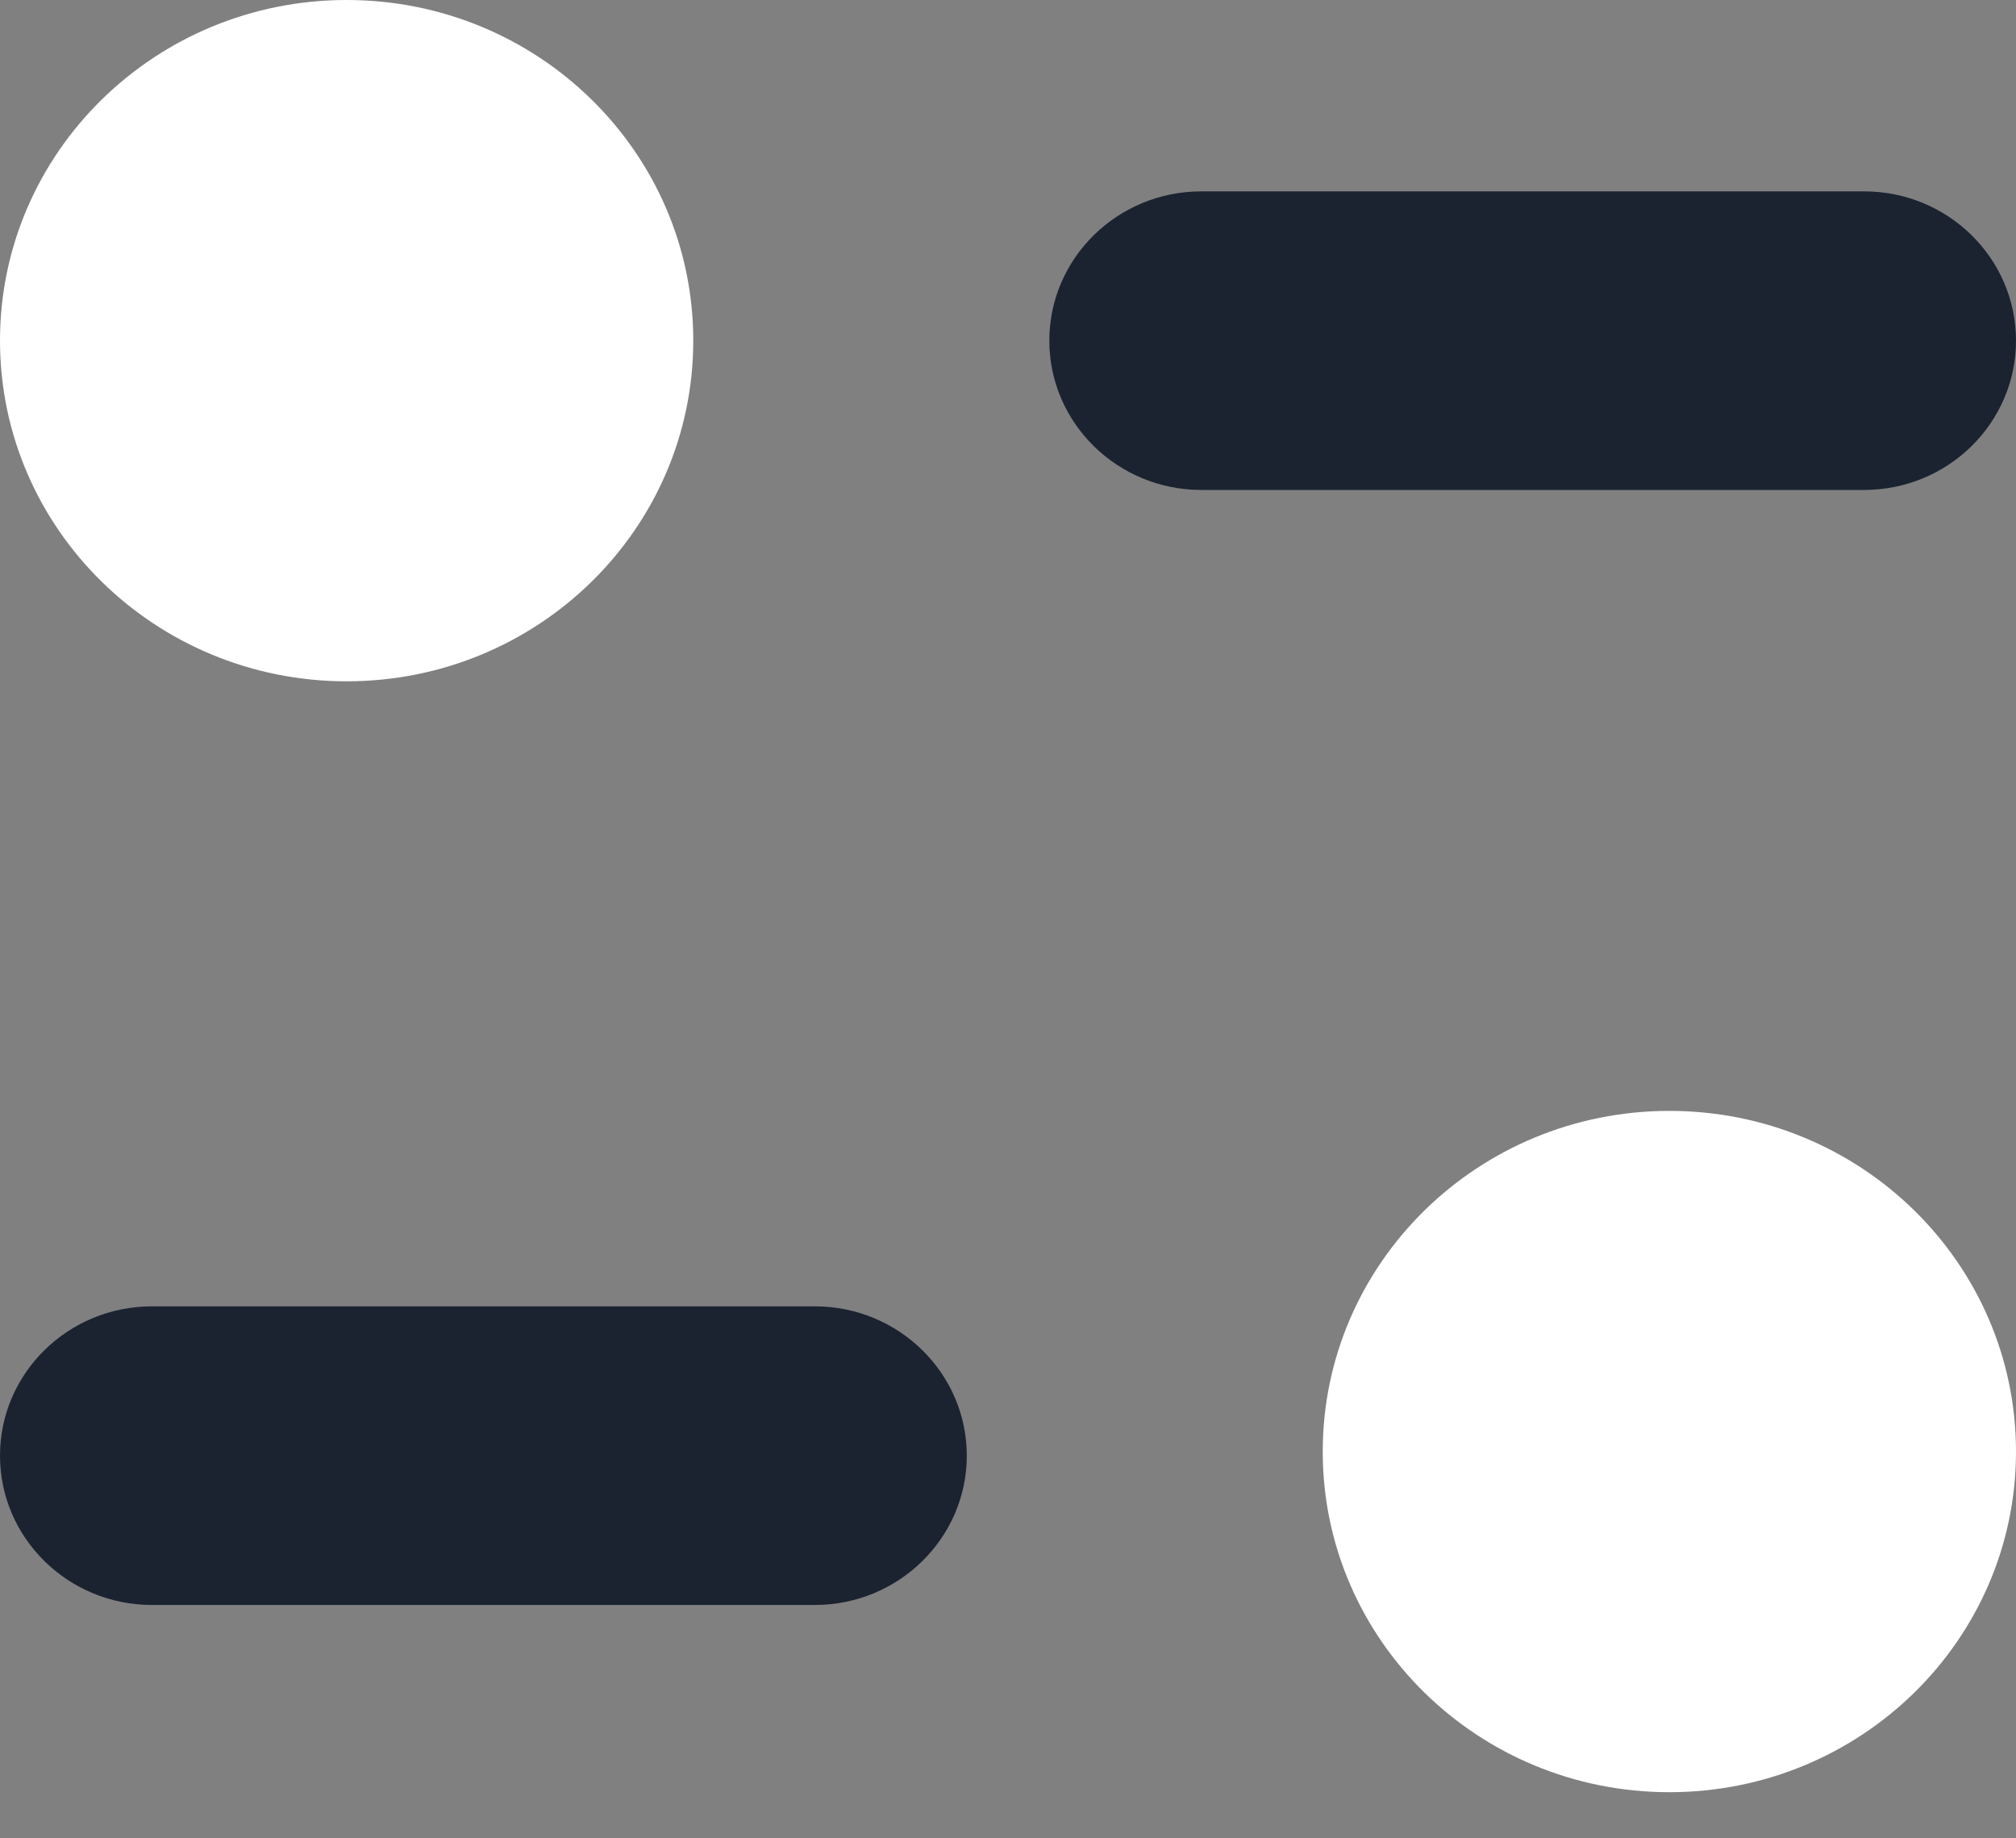
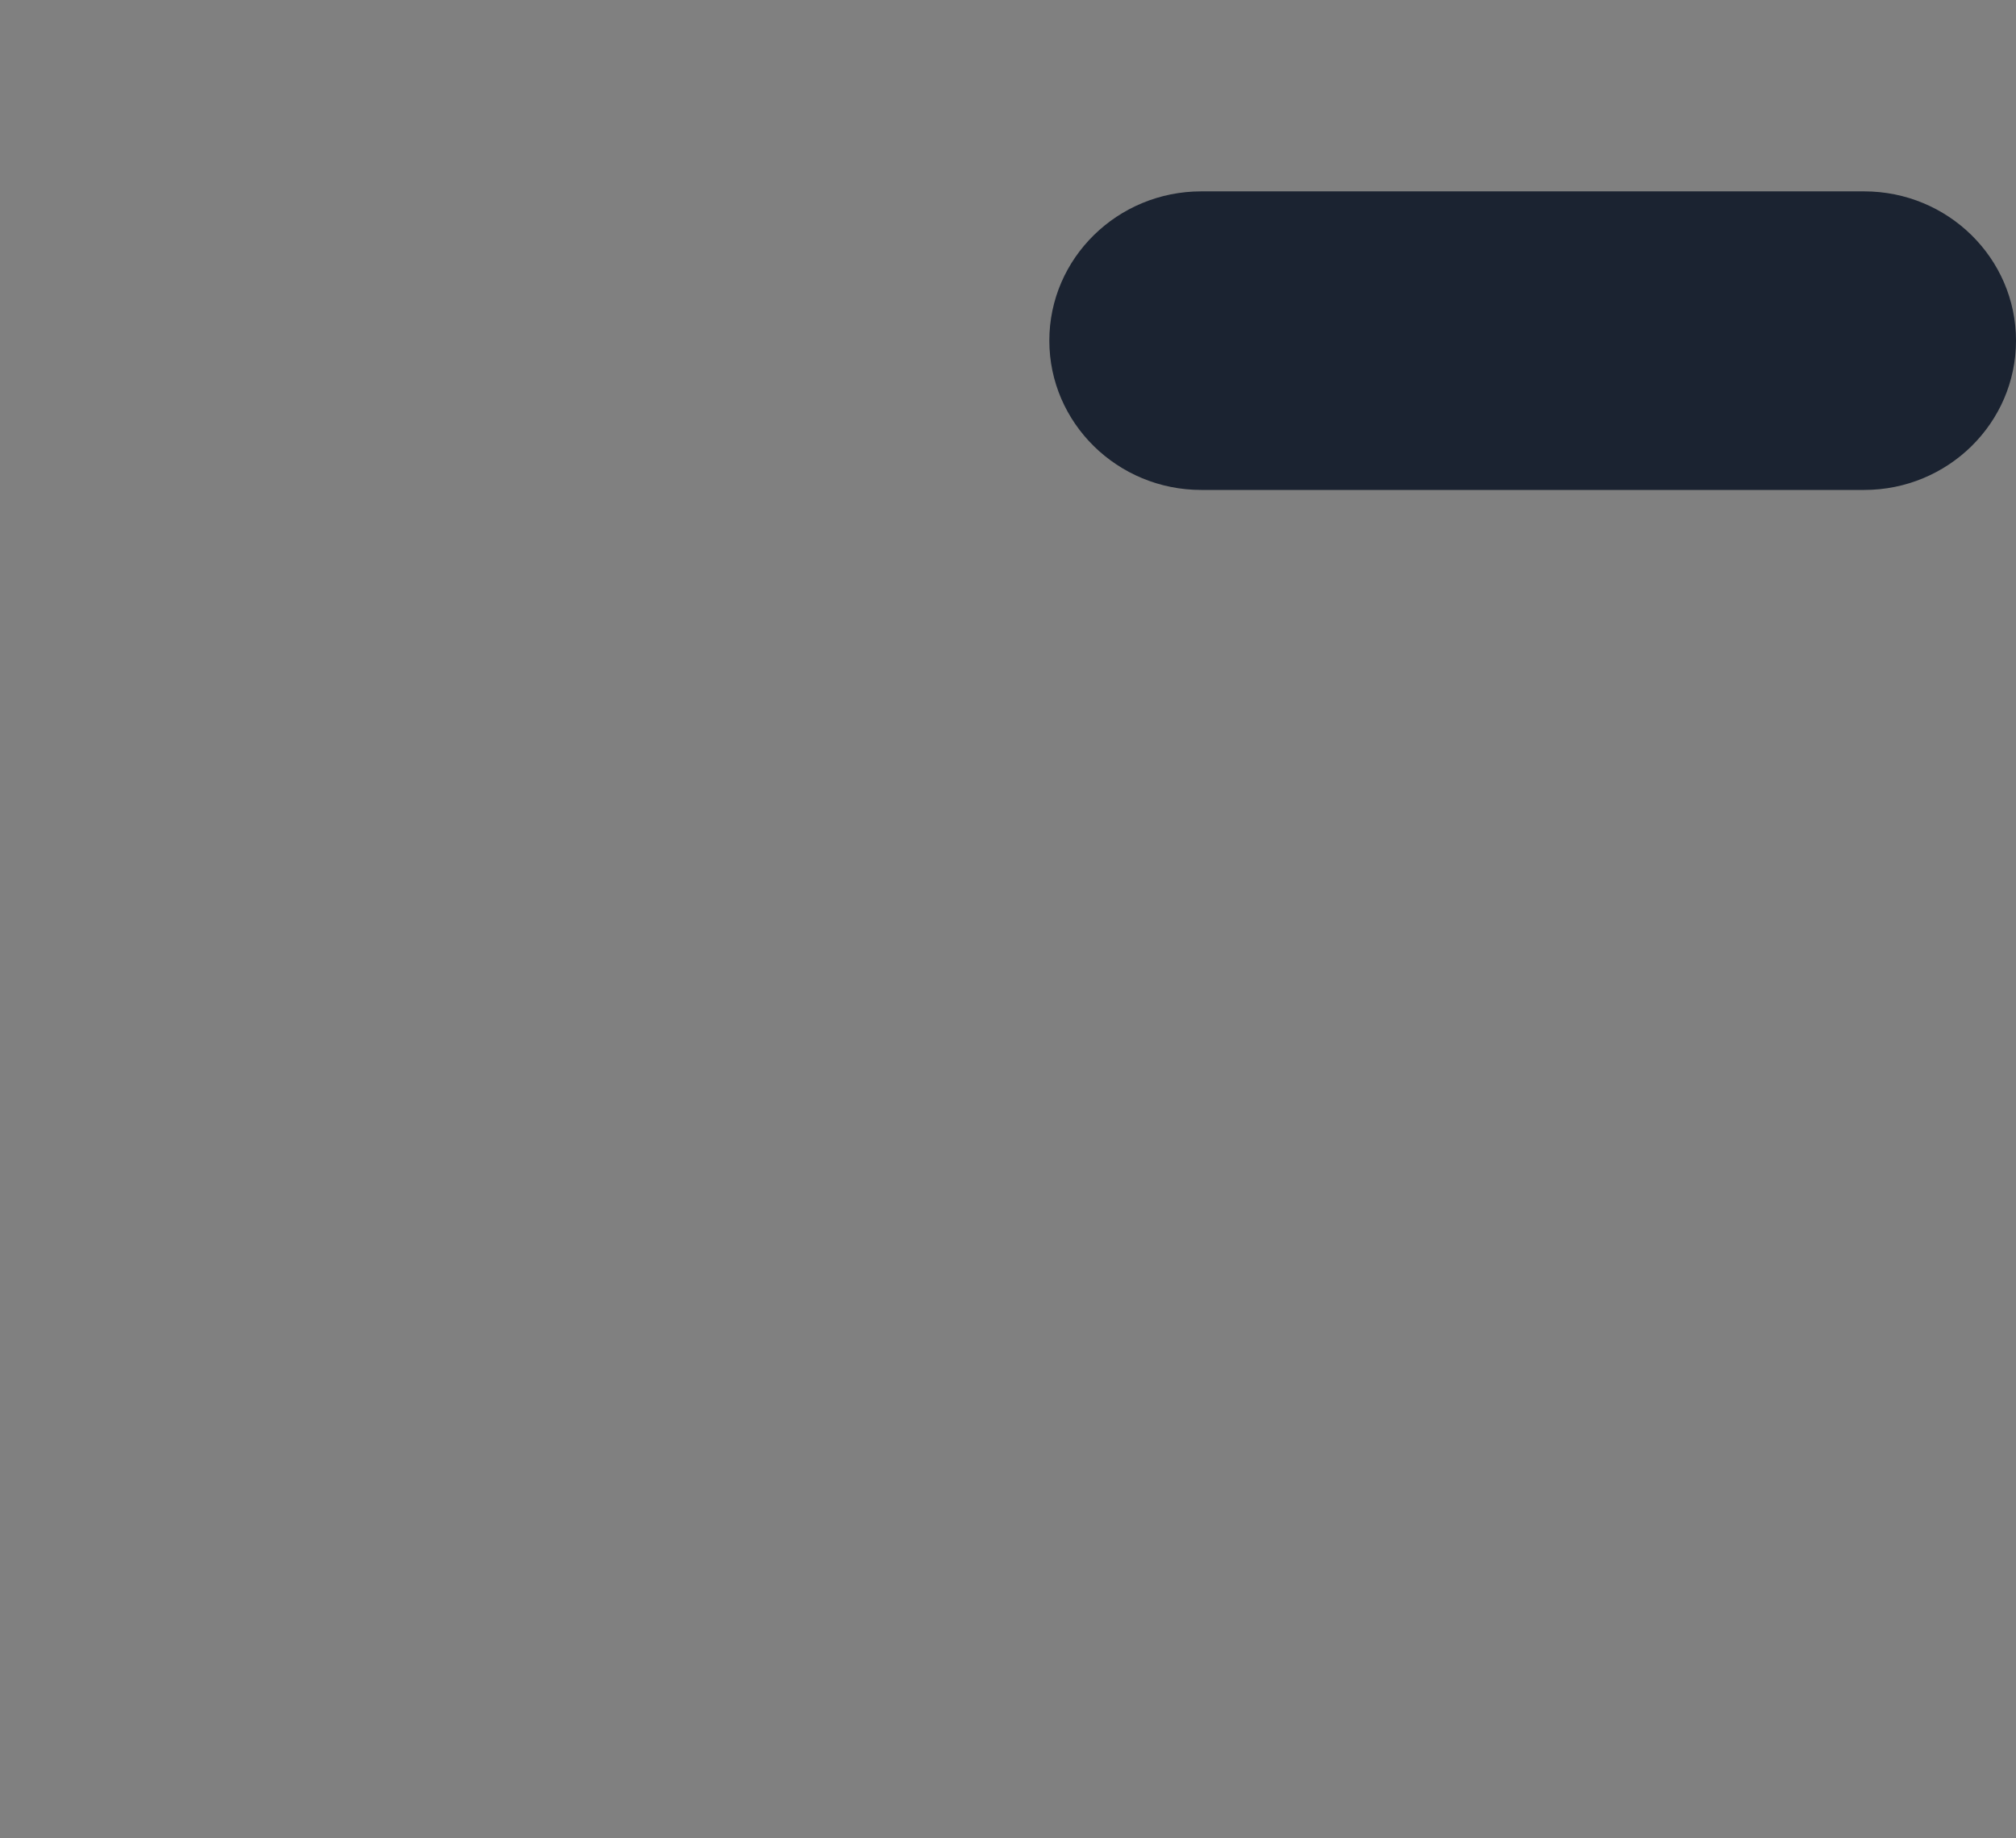
<svg xmlns="http://www.w3.org/2000/svg" width="34px" height="31px" viewBox="0 0 34 31" version="1.1">
  <rect x="0" y="0" width="34" height="31" fill="#808080" stroke="none" />
  <title>control_blue@3x</title>
  <g id="Page-1" stroke="none" stroke-width="1" fill="none" fill-rule="evenodd">
    <g id="Testops" transform="translate(-465, -872)" fill-rule="nonzero">
      <g id="control_blue" transform="translate(465, 872)">
-         <path d="M13.742,22.029 L2.563,22.029 C1.148,22.029 8.89165285e-14,23.157 8.89165285e-14,24.547 C8.89165285e-14,25.935 1.148,27.065 2.563,27.065 L13.742,27.065 C15.156,27.065 16.305,25.935 16.305,24.547 C16.305,23.157 15.156,22.029 13.742,22.029" id="Fill-1" fill="#1B2331" />
        <path d="M34,5.744 C34,4.355 32.852,3.227 31.439,3.227 L20.26,3.227 C18.846,3.227 17.697,4.355 17.697,5.744 C17.697,7.134 18.846,8.262 20.26,8.262 L31.439,8.262 C32.852,8.262 34,7.134 34,5.744" id="Fill-4" fill="#1B2331" />
-         <path d="M11.692,5.744 C11.692,8.917 9.076,11.489 5.846,11.489 C2.618,11.489 7.46563305e-14,8.917 7.46563305e-14,5.744 C7.46563305e-14,2.572 2.618,-4.27805939e-14 5.846,-4.27805939e-14 C9.076,-4.27805939e-14 11.692,2.572 11.692,5.744" id="Fill-6" fill="#FFFFFF" />
-         <path d="M34,24.479 C34,27.65 31.384,30.222 28.154,30.222 C24.926,30.222 22.308,27.65 22.308,24.479 C22.308,21.305 24.926,18.733 28.154,18.733 C31.384,18.733 34,21.305 34,24.479" id="Fill-9" fill="#FFFFFF" />
      </g>
    </g>
  </g>
</svg>